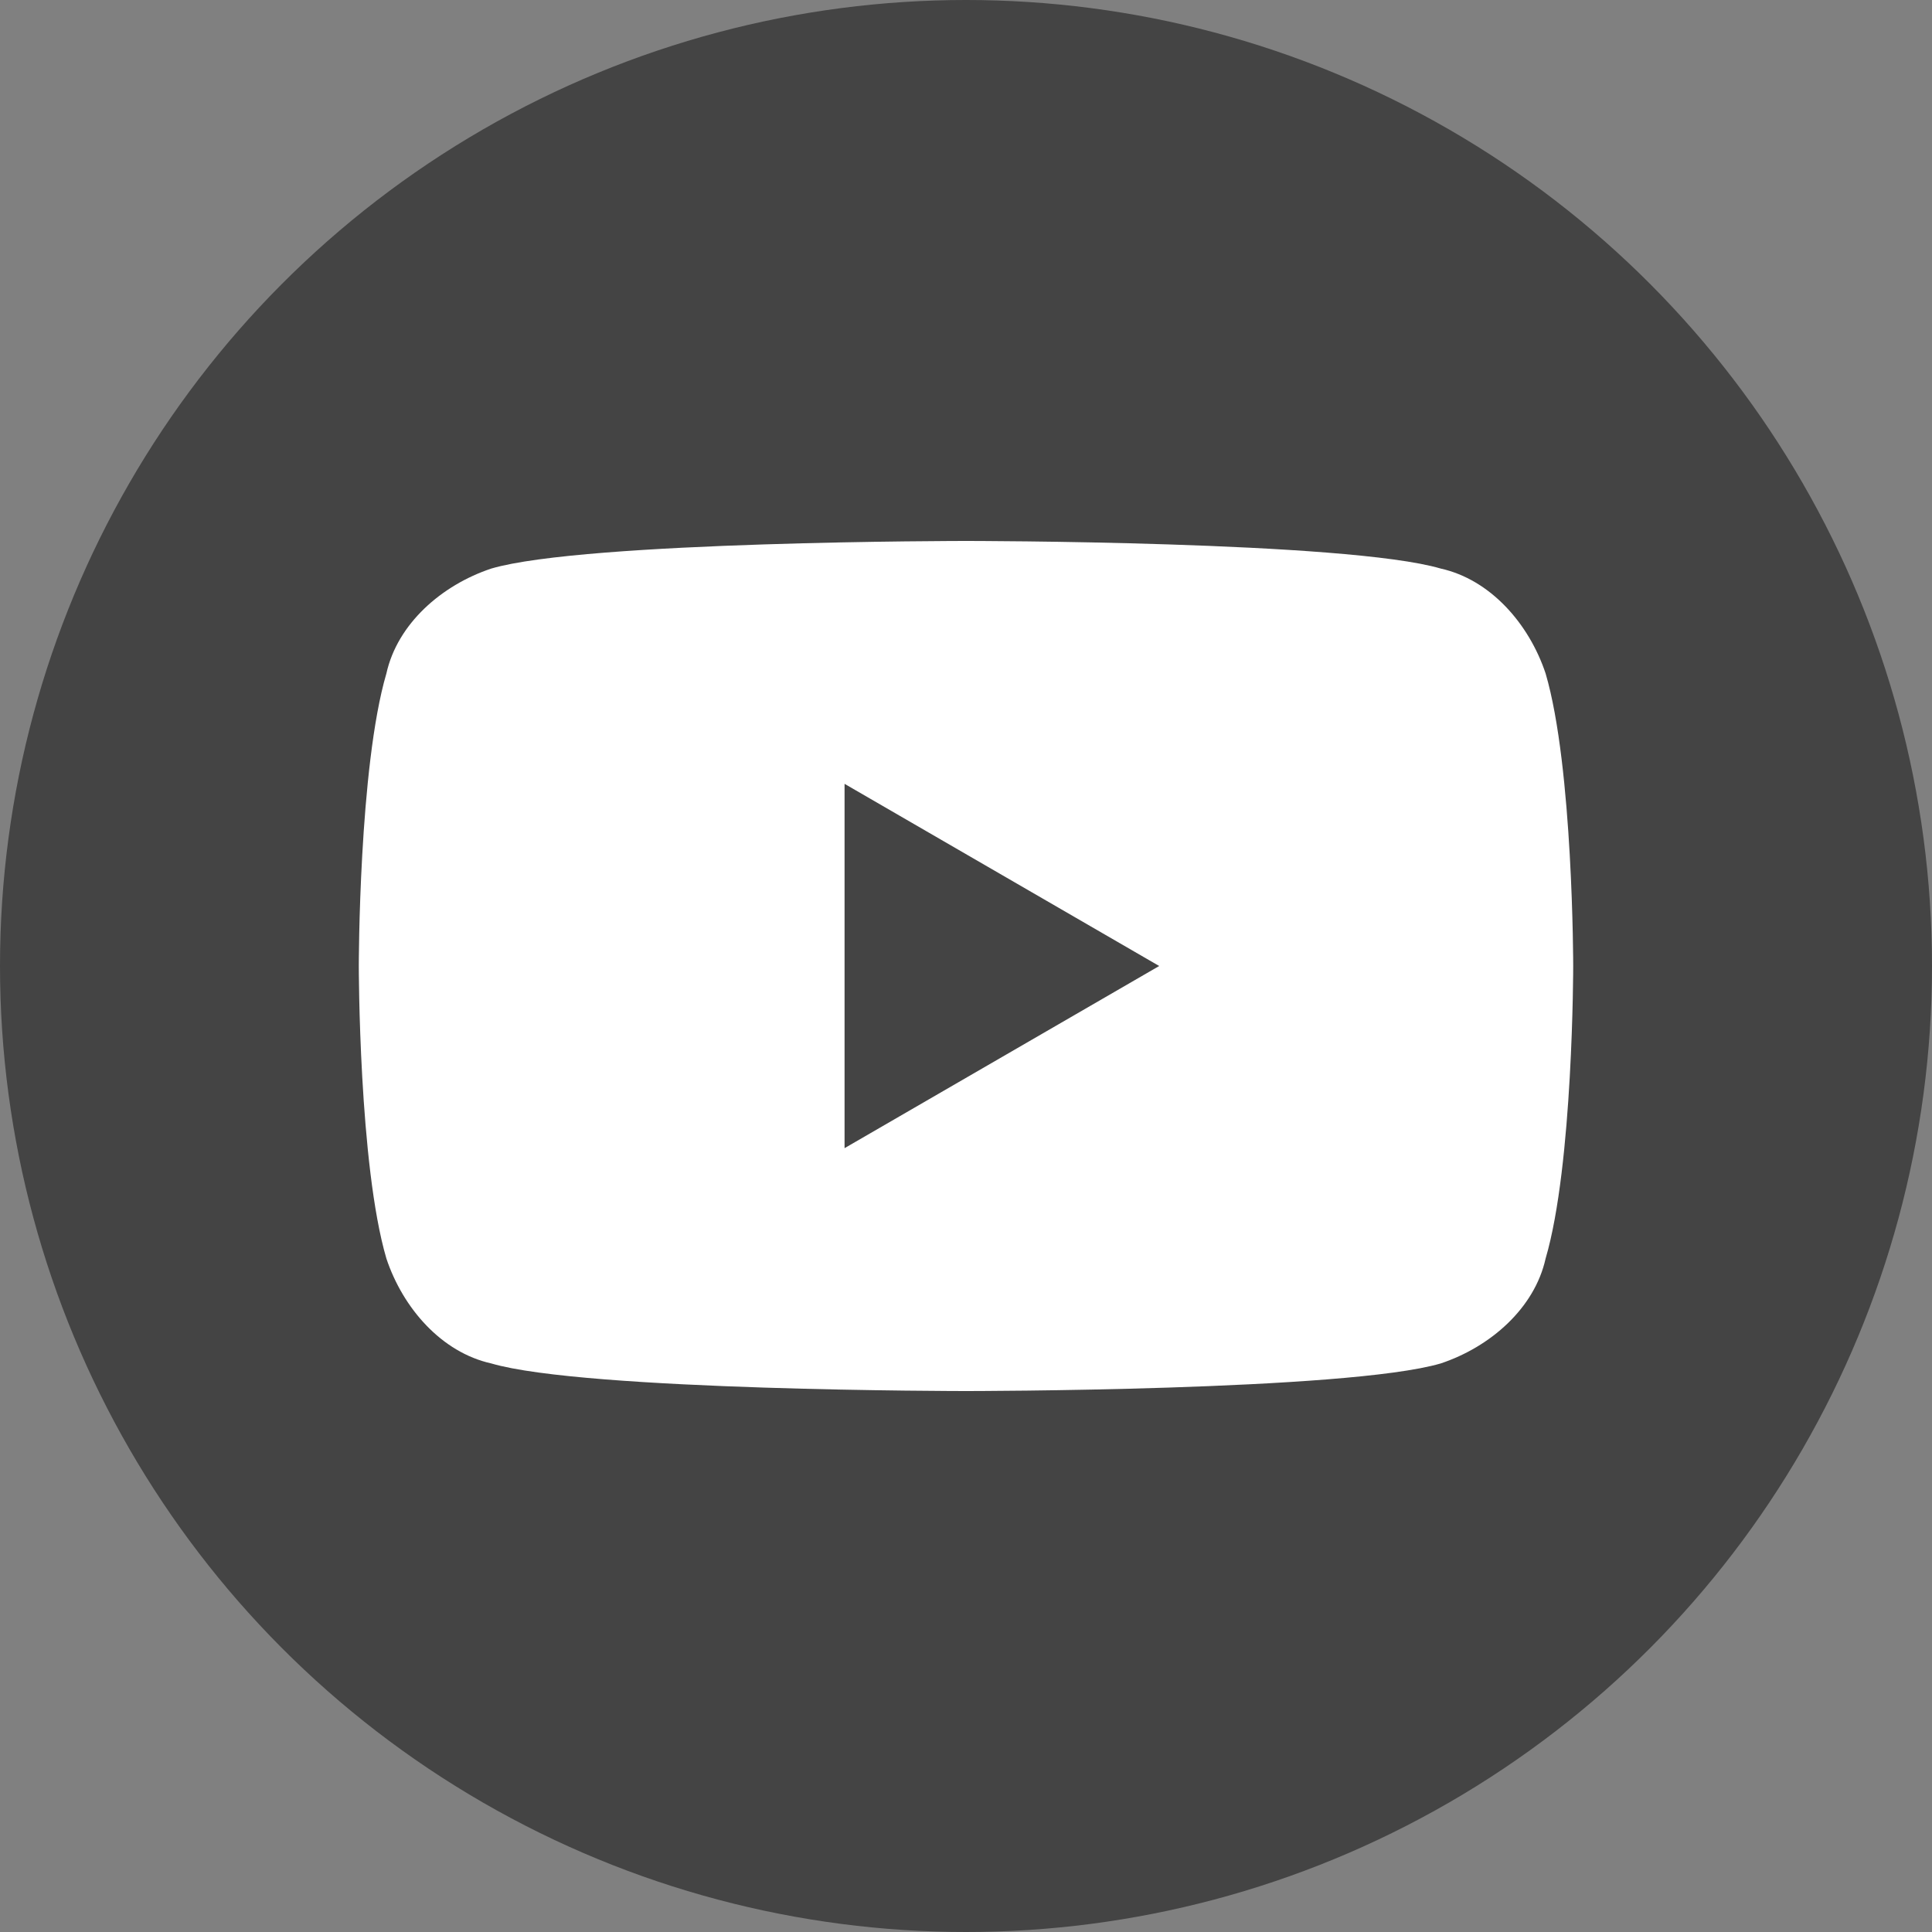
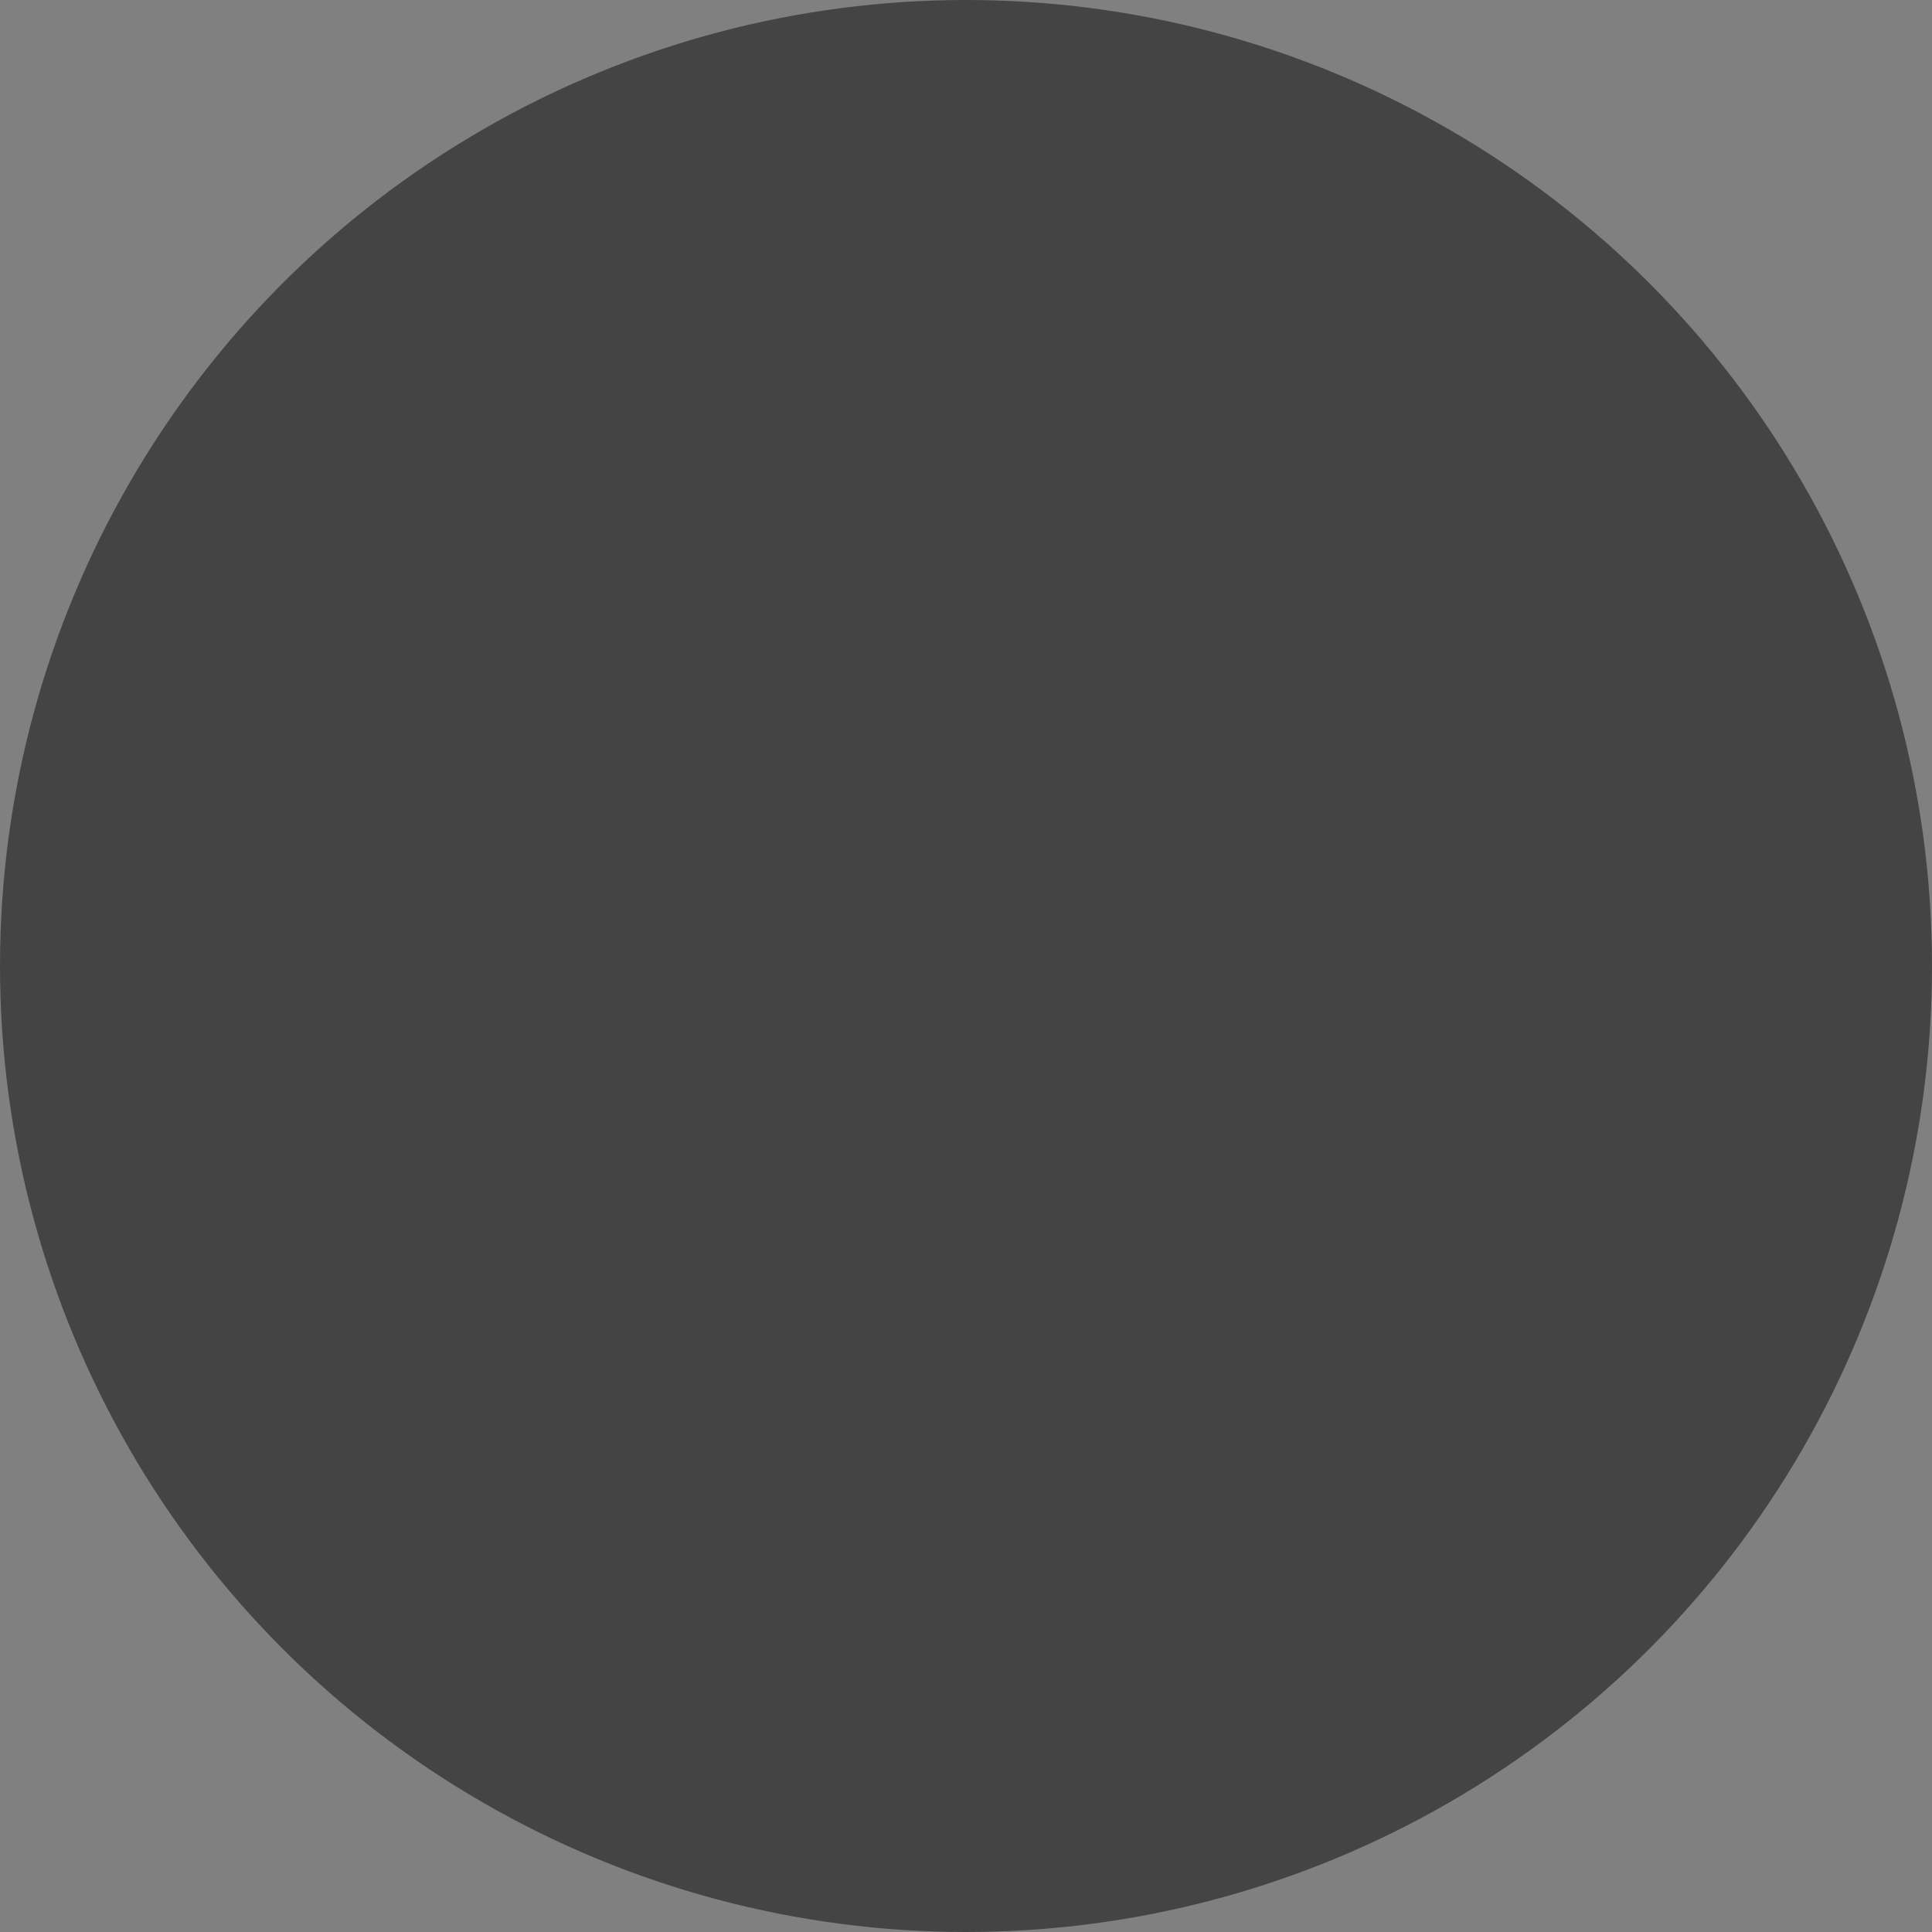
<svg xmlns="http://www.w3.org/2000/svg" version="1.1" id="レイヤー_1" x="0px" y="0px" viewBox="0 0 35 35" style="enable-background:new 0 0 35 35;" xml:space="preserve">
  <rect x="0" y="0" width="35" height="35" fill="#808080" stroke="none" />
  <style type="text/css">
	.st0{fill:#444444;}
	.st1{fill:#FFFFFF;}
</style>
  <circle class="st0" cx="17.5" cy="17.5" r="17.5" />
-   <path class="st1" d="M28,12.2c-0.3-0.9-1-1.7-1.9-1.9c-1.7-0.5-8.6-0.5-8.6-0.5s-6.9,0-8.6,0.5c-0.9,0.3-1.7,1-1.9,1.9  c-0.5,1.7-0.5,5.3-0.5,5.3s0,3.6,0.5,5.3c0.3,0.9,1,1.7,1.9,1.9c1.7,0.5,8.6,0.5,8.6,0.5s6.9,0,8.6-0.5c0.9-0.3,1.7-1,1.9-1.9  c0.5-1.7,0.5-5.3,0.5-5.3S28.5,13.9,28,12.2z M15.3,20.8v-6.6l5.7,3.3L15.3,20.8z" />
</svg>